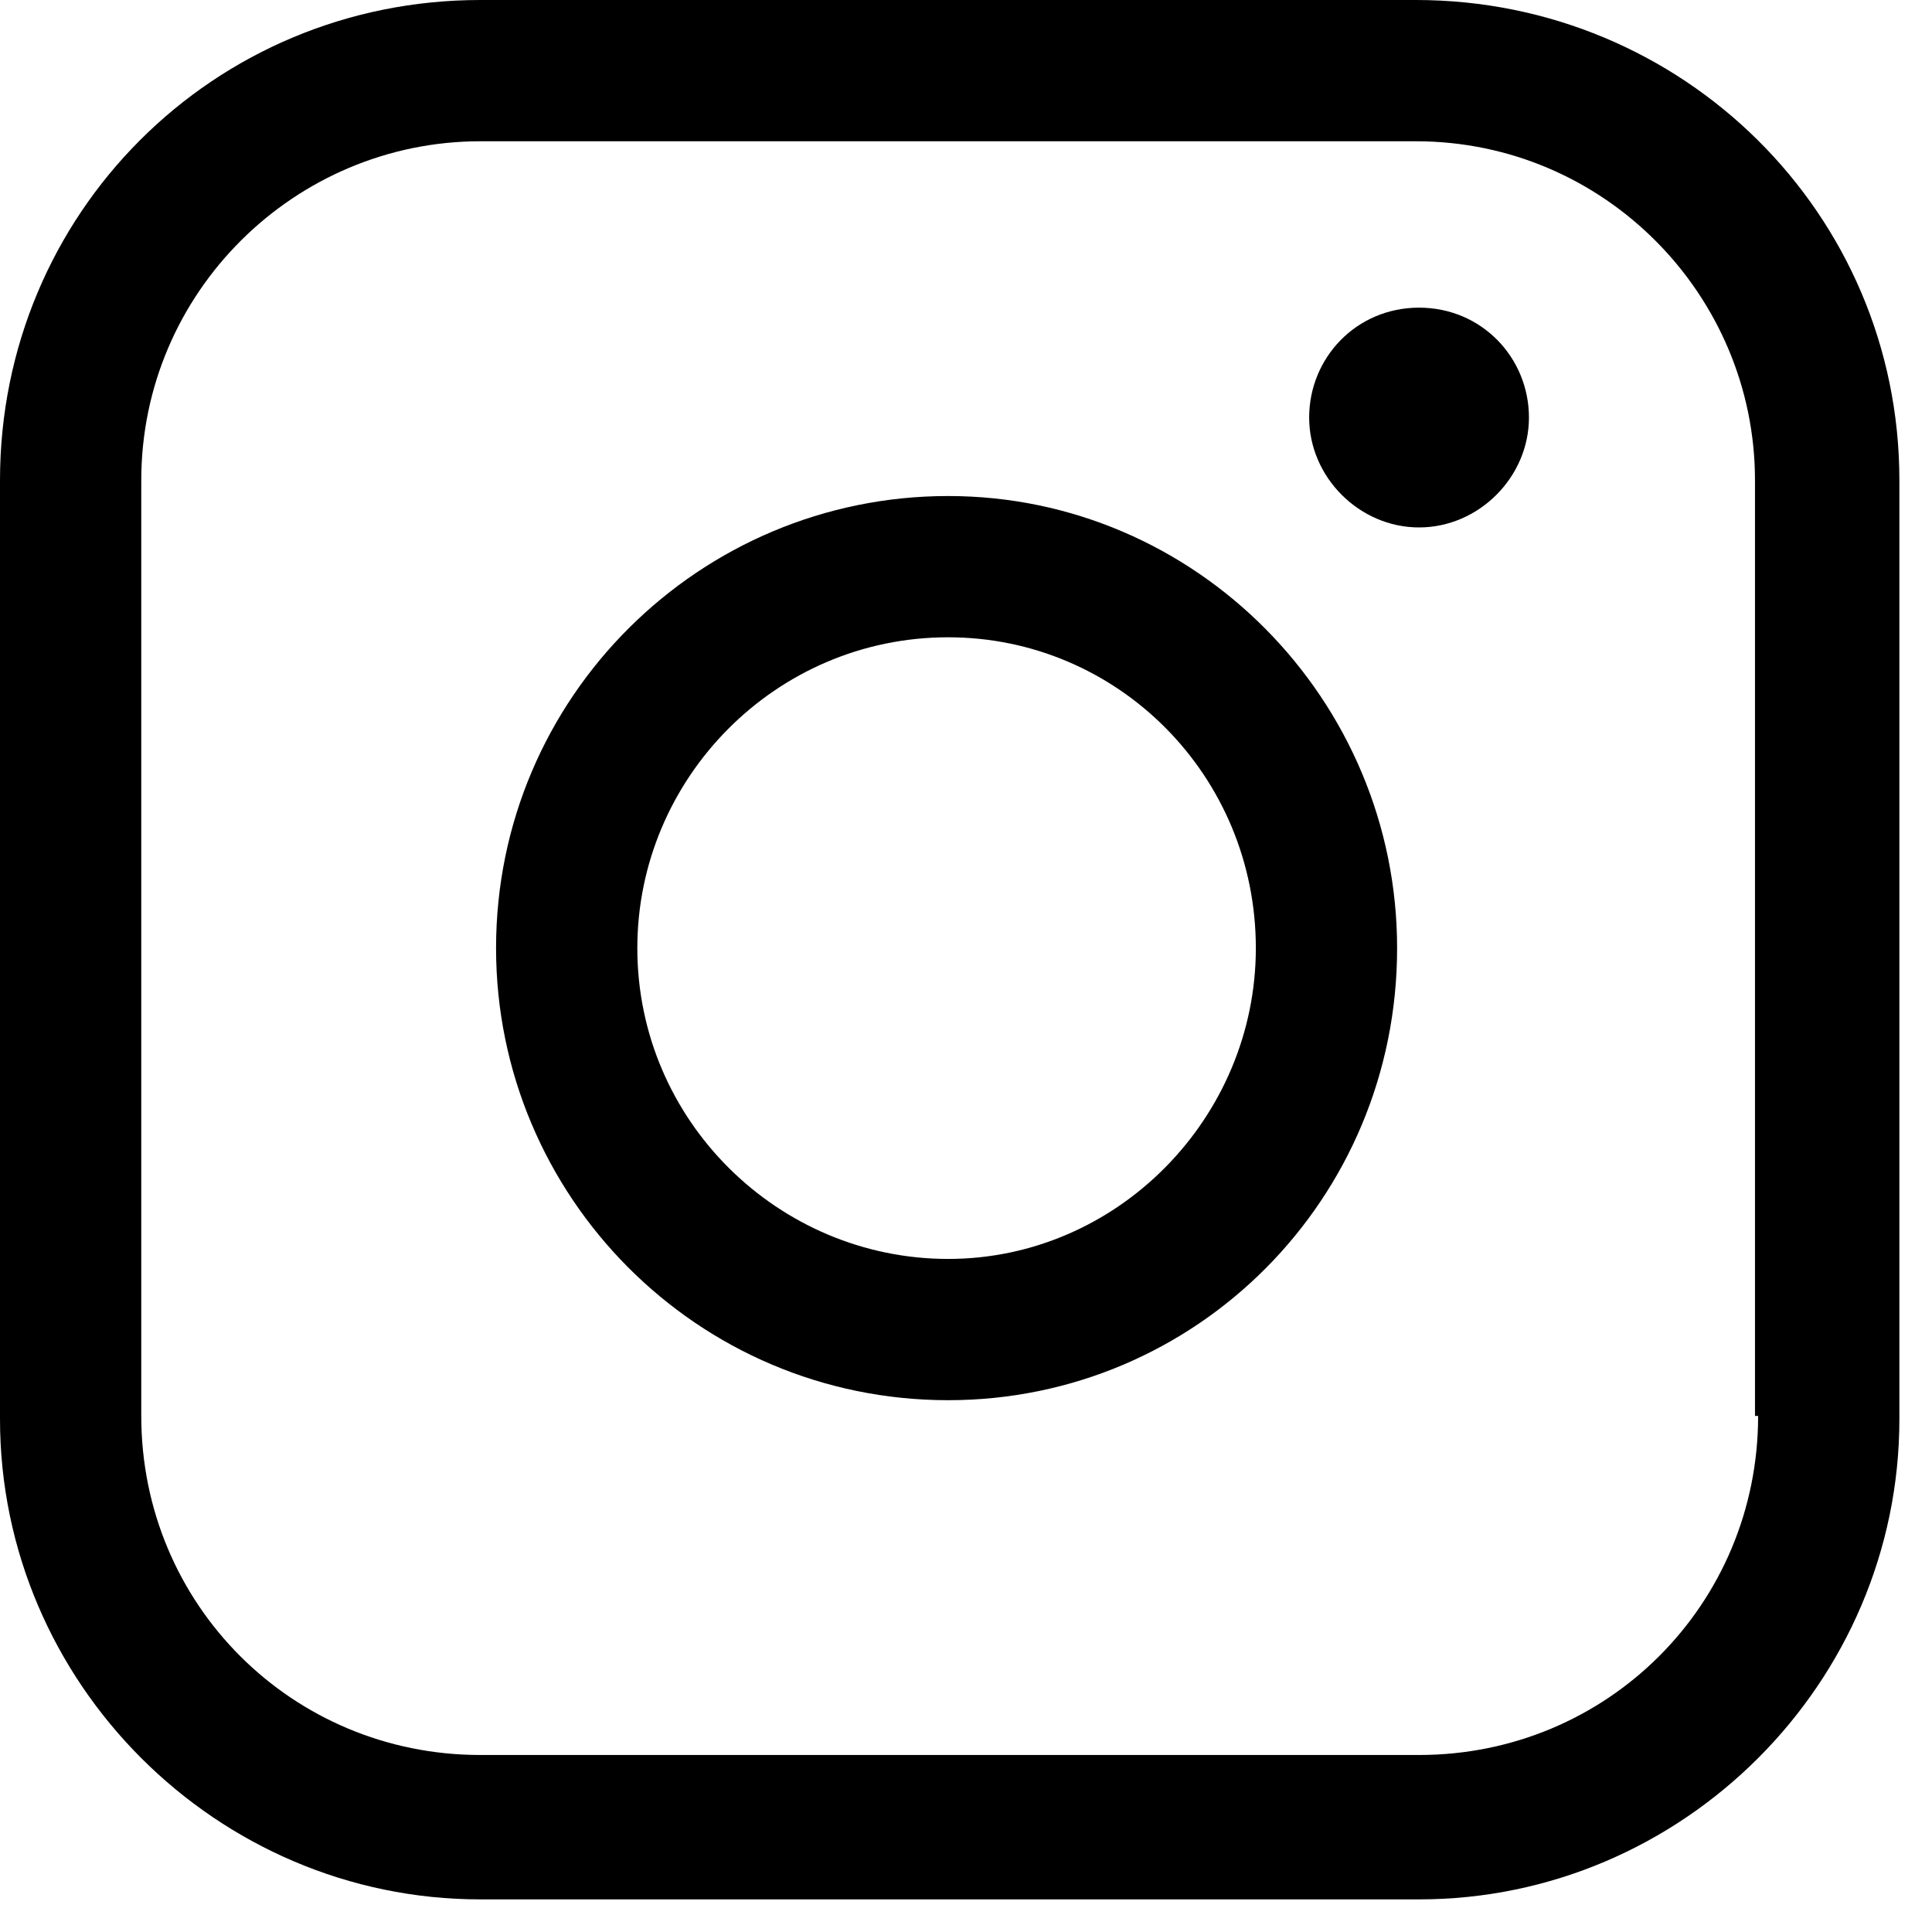
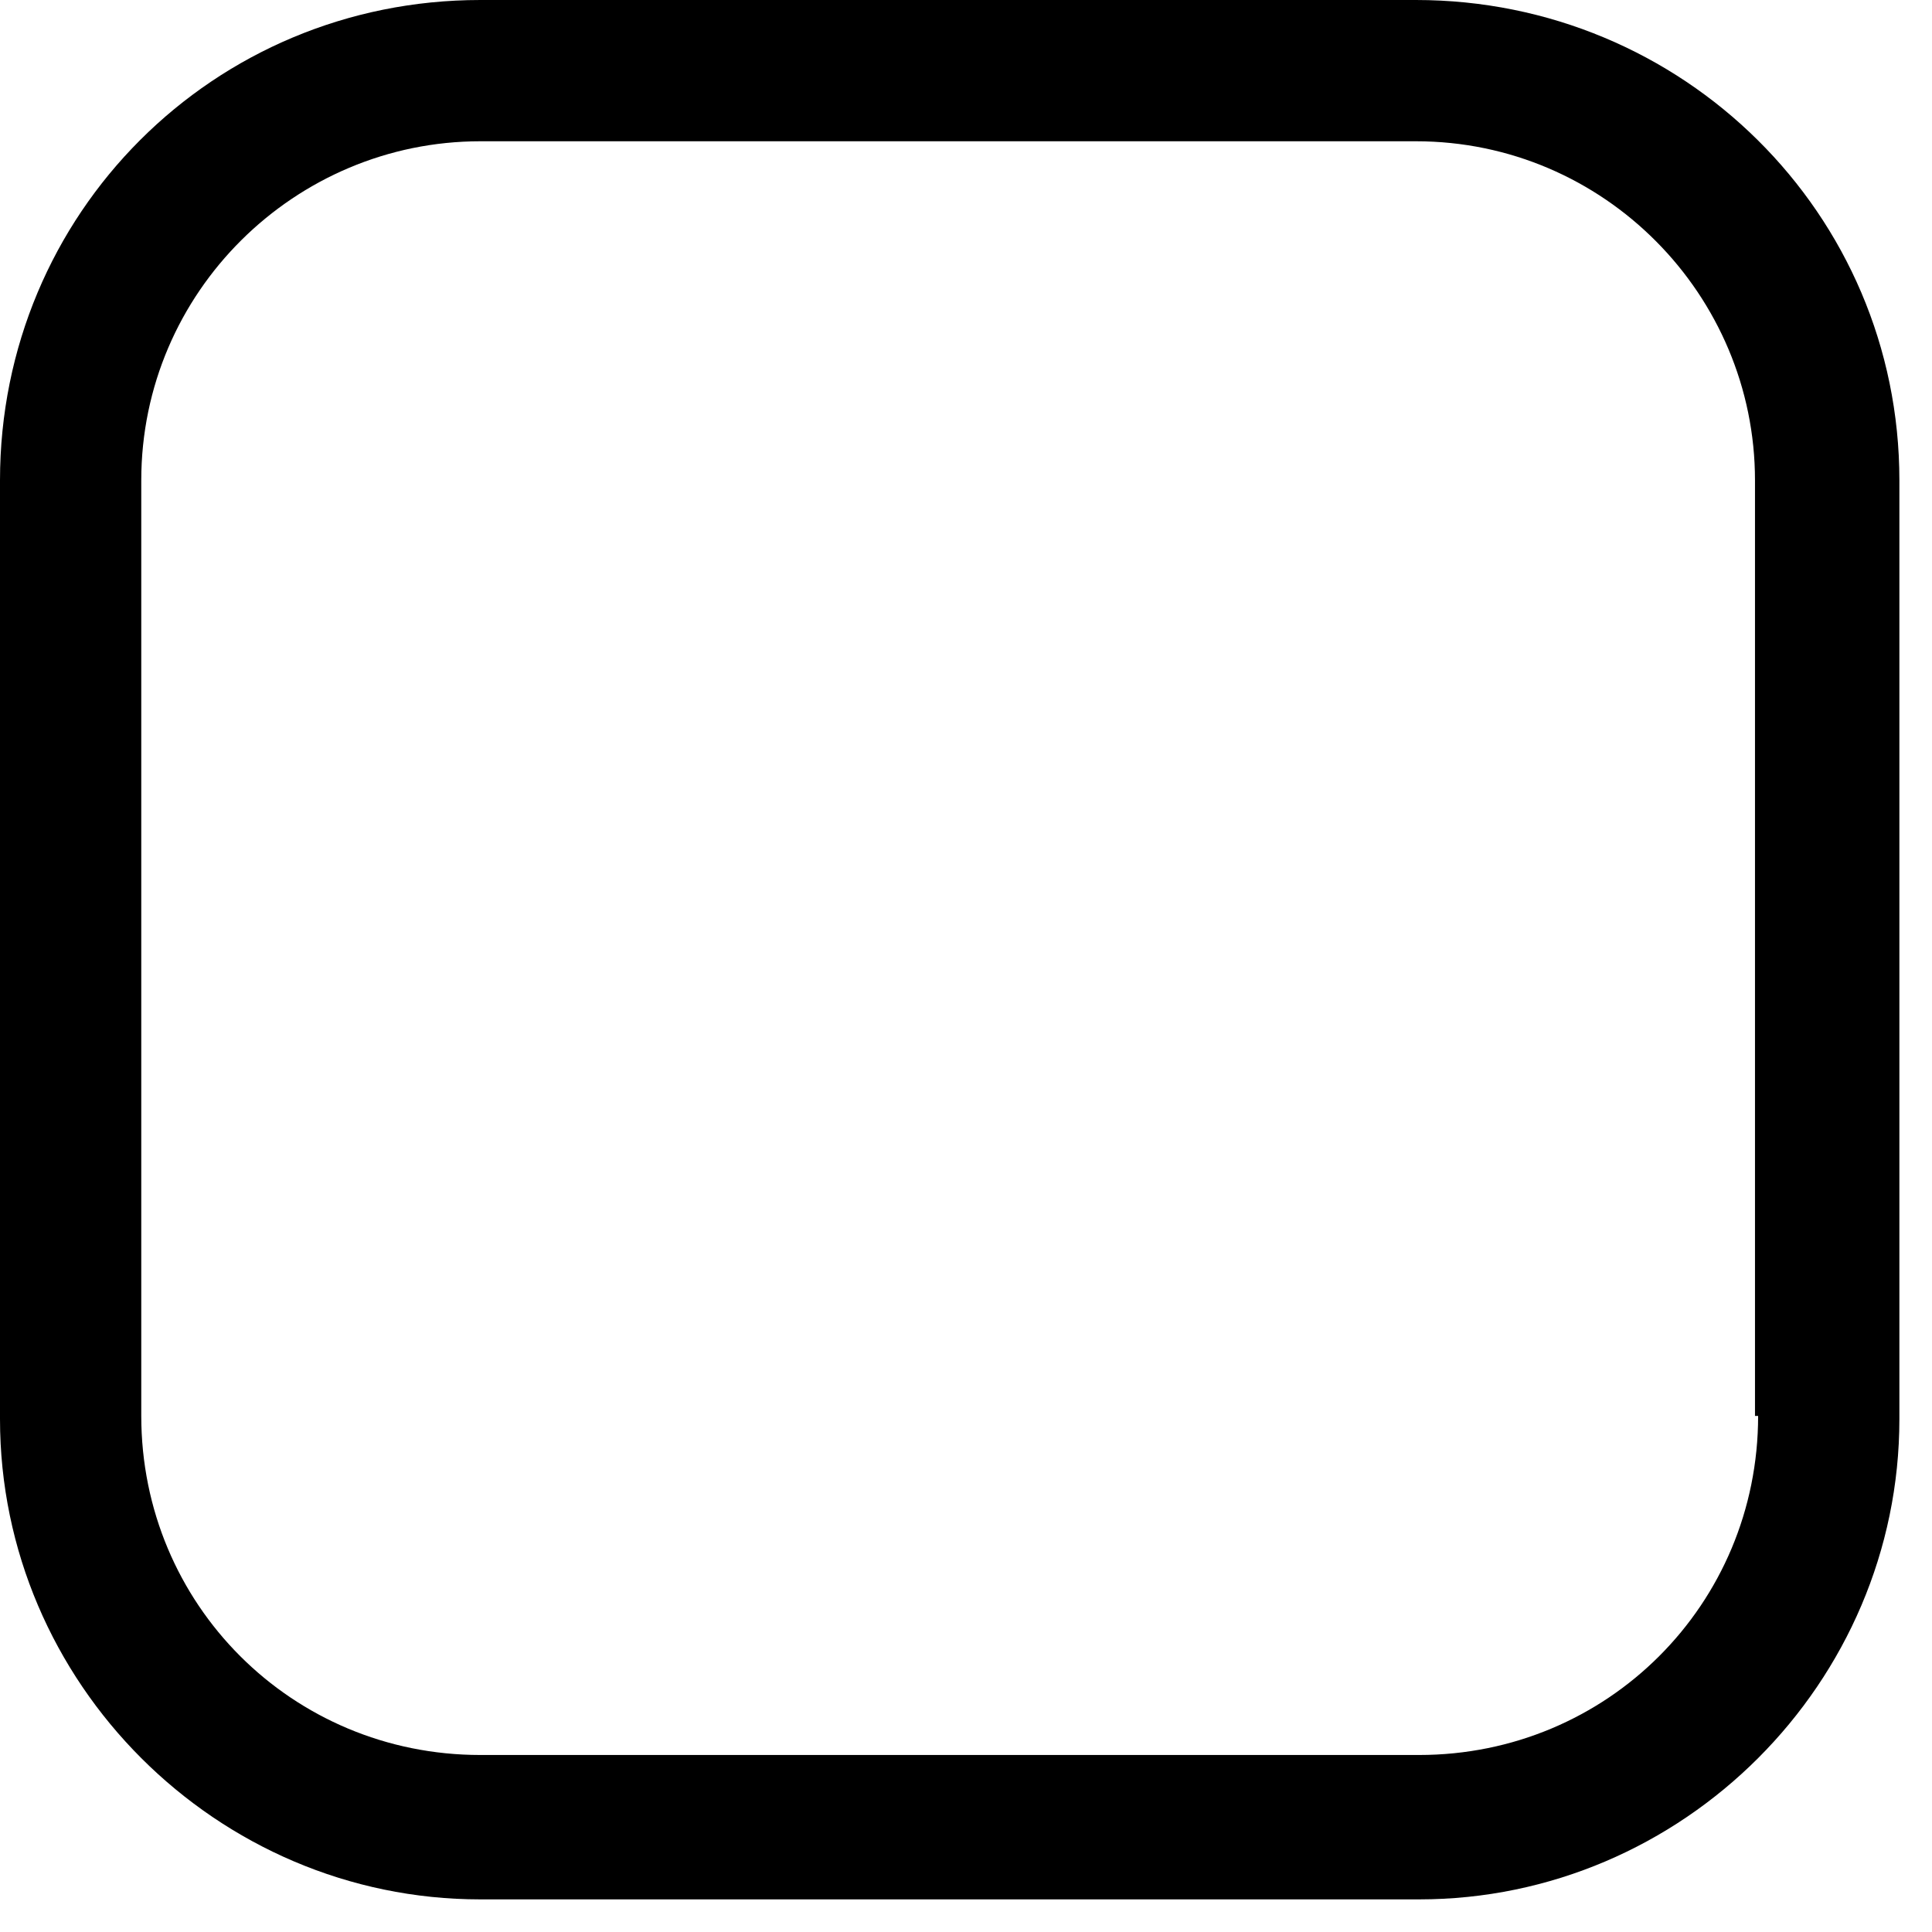
<svg xmlns="http://www.w3.org/2000/svg" version="1.1" width="50px" height="50px" viewBox="0 0 50.0 50.0">
  <defs>
    <clipPath id="i0">
      <path d="M1600,0 L1600,6195 L0,6195 L0,0 L1600,0 Z" />
    </clipPath>
    <clipPath id="i1">
      <path d="M11.7,0 C18.119,0 23.319,5.281 23.319,11.7 C23.319,18.2 18.119,23.4 11.7,23.4 C5.2,23.4 0,18.119 0,11.7 C0,5.2 5.281,0 11.7,0 Z M11.7,3.656 C7.231,3.656 3.656,7.312 3.656,11.7 C3.656,16.169 7.312,19.744 11.7,19.744 C16.087,19.744 19.663,16.087 19.663,11.7 C19.663,7.231 16.087,3.656 11.7,3.656 Z" />
    </clipPath>
    <clipPath id="i2">
      <path d="M2.844,0 C4.469,0 5.688,1.3 5.688,2.844 C5.688,4.388 4.388,5.688 2.844,5.688 C1.3,5.688 0,4.388 0,2.844 C0,1.3 1.219,0 2.844,0 Z" />
    </clipPath>
    <clipPath id="i3">
      <path d="M36.644,0 C43.55,0 49.156,5.525 49.156,12.431 L49.156,36.725 C49.156,43.55 43.55,49.156 36.725,49.156 L12.431,49.156 C5.606,49.156 0,43.55 0,36.725 L0,12.431 C0,5.525 5.525,0 12.431,0 Z M36.644,3.656 L12.431,3.656 C7.638,3.656 3.656,7.556 3.656,12.431 L3.656,36.644 C3.656,41.519 7.556,45.419 12.431,45.419 L36.725,45.419 C41.6,45.419 45.5,41.519 45.5,36.644 L45.419,36.644 L45.419,12.431 C45.419,7.638 41.519,3.656 36.644,3.656 Z" />
    </clipPath>
  </defs>
  <g transform="translate(-819.0 -930.0)">
    <g clip-path="url(#i0)">
      <g transform="translate(0.0 525.0)">
        <g transform="translate(814.0 405.0)">
          <g transform="translate(5.0 0.0)">
            <g transform="translate(12.838 12.837)">
              <g clip-path="url(#i1)">
-                 <polygon points="0,0 23.319,0 23.319,23.4 0,23.4 0,0" stroke="none" fill="#000000" />
-               </g>
+                 </g>
            </g>
            <g transform="translate(33.881 7.962)">
              <g clip-path="url(#i2)">
-                 <polygon points="0,0 5.688,0 5.688,5.688 0,5.688 0,0" stroke="none" fill="#000000" />
-               </g>
+                 </g>
            </g>
            <g clip-path="url(#i3)">
              <polygon points="0,0 49.156,0 49.156,49.156 0,49.156 0,0" stroke="none" fill="#000000" />
            </g>
          </g>
        </g>
      </g>
    </g>
  </g>
</svg>